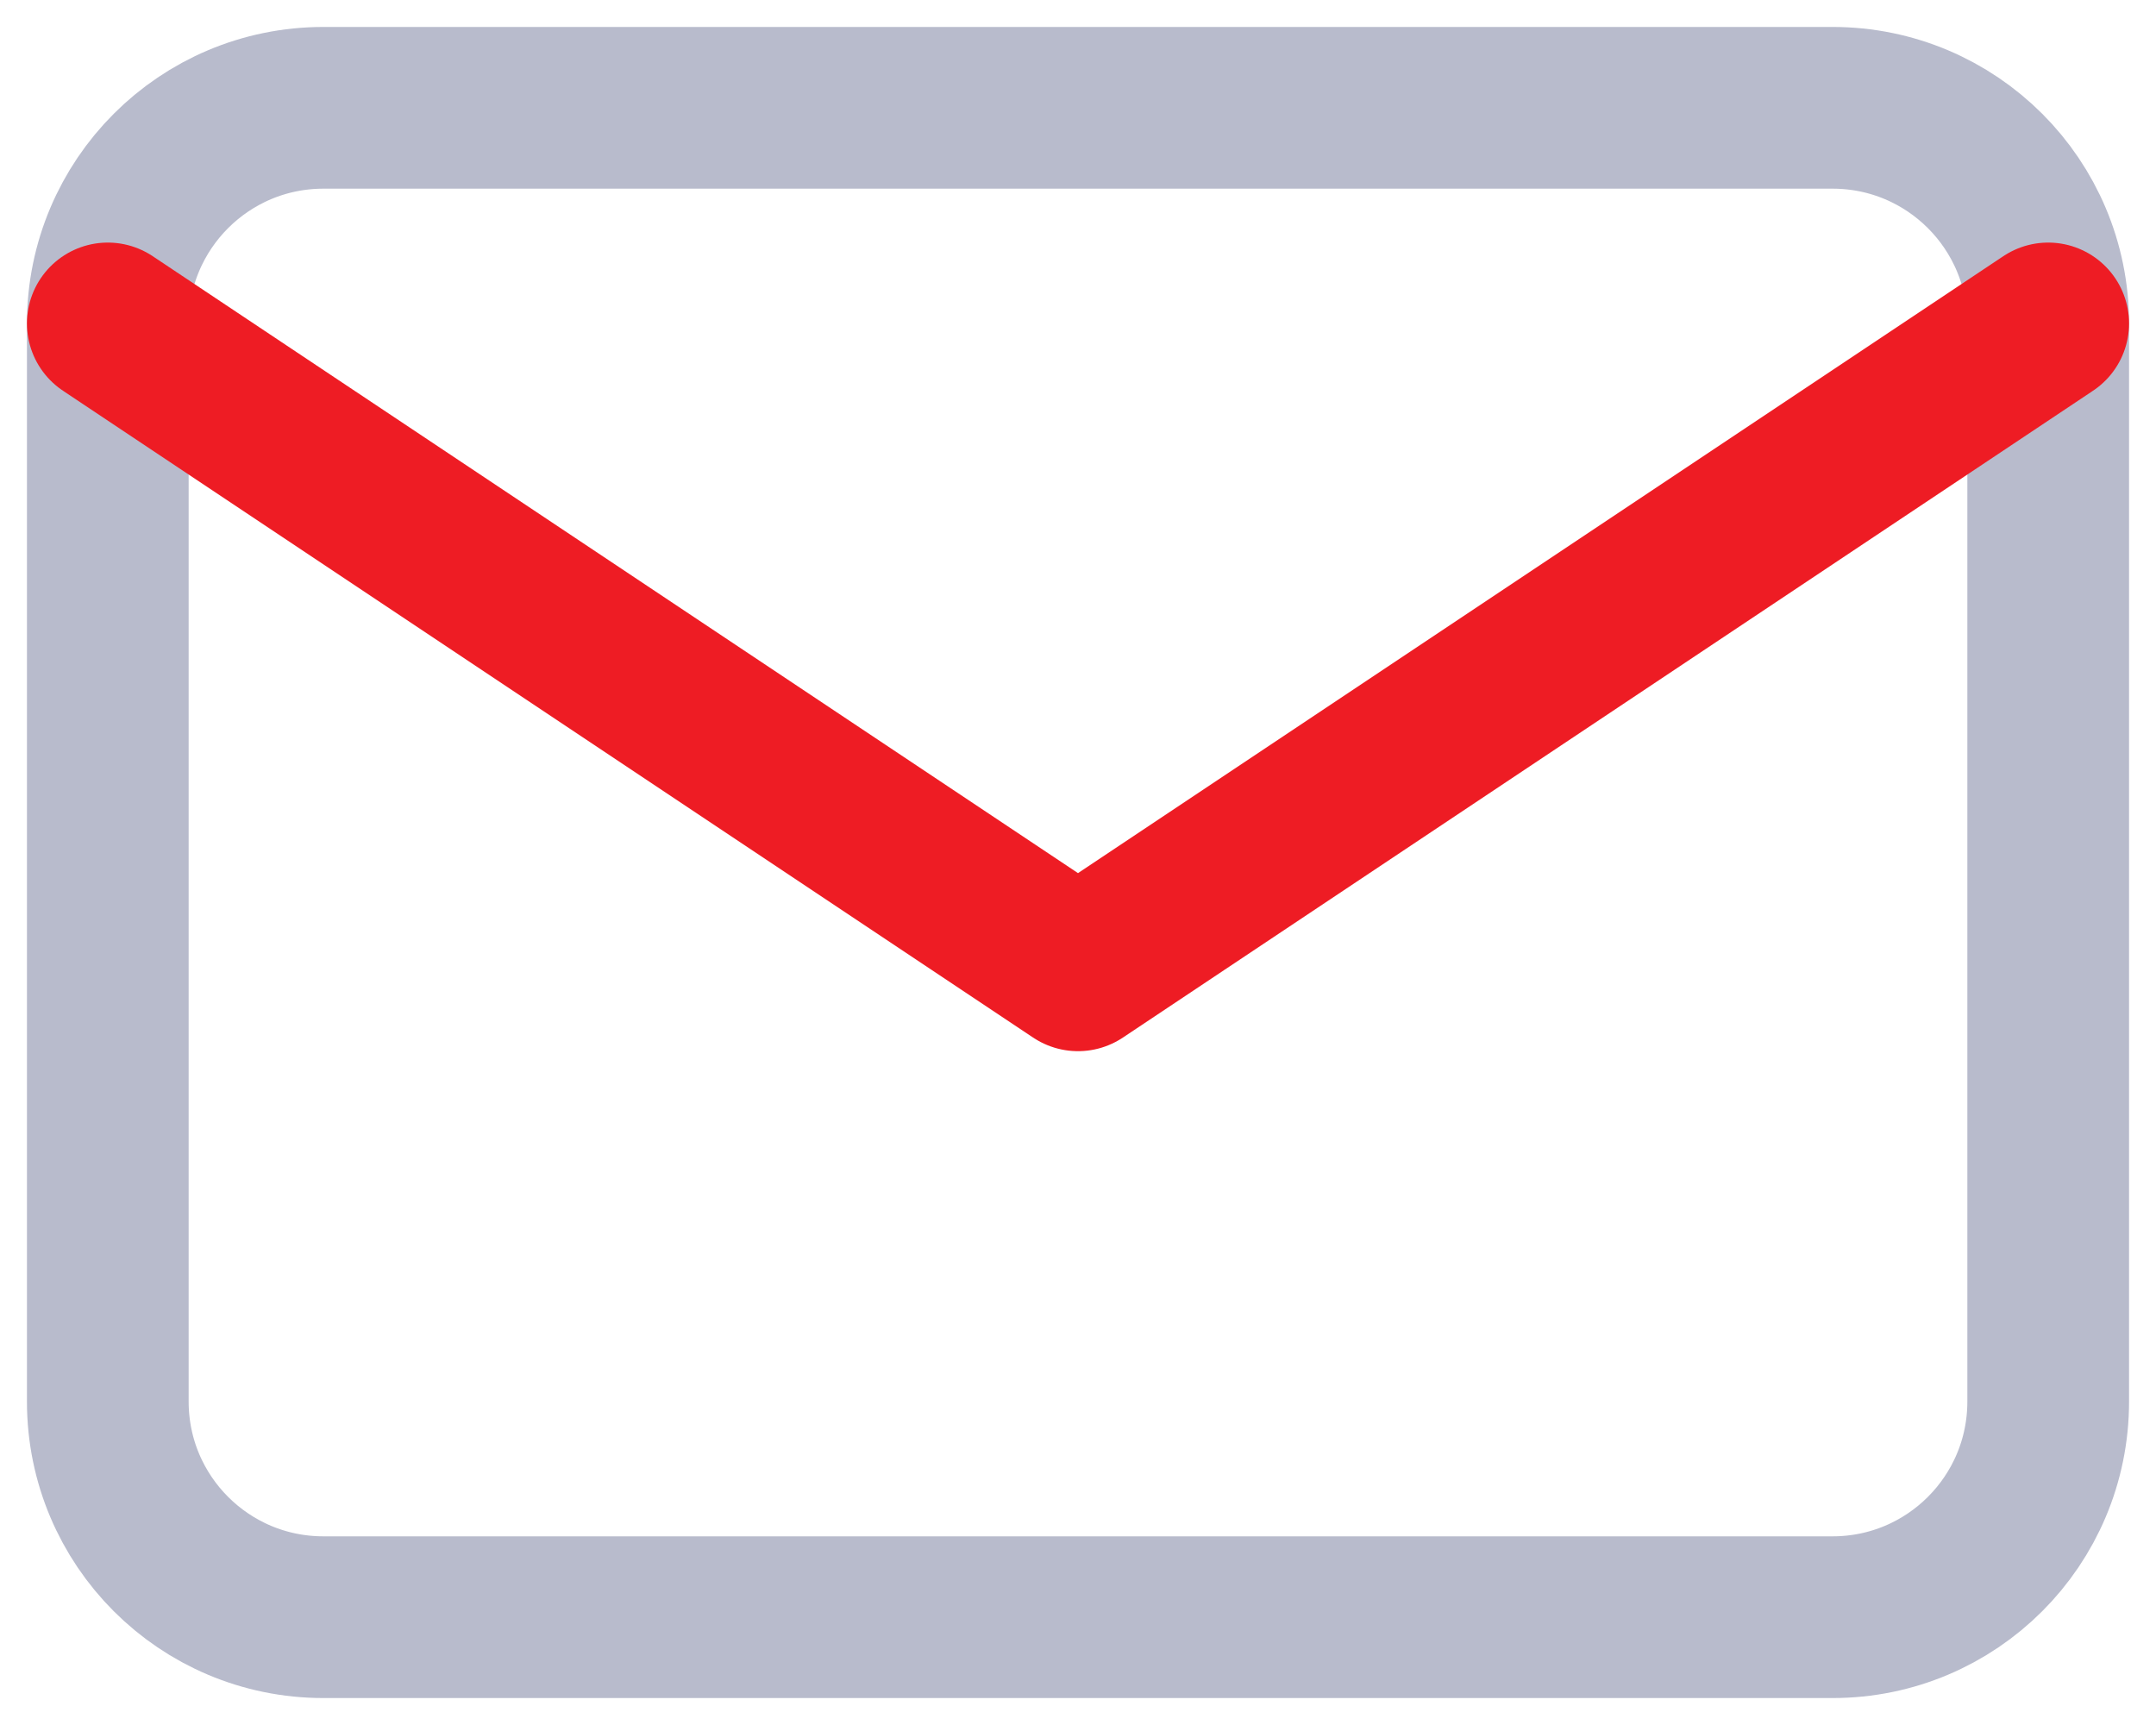
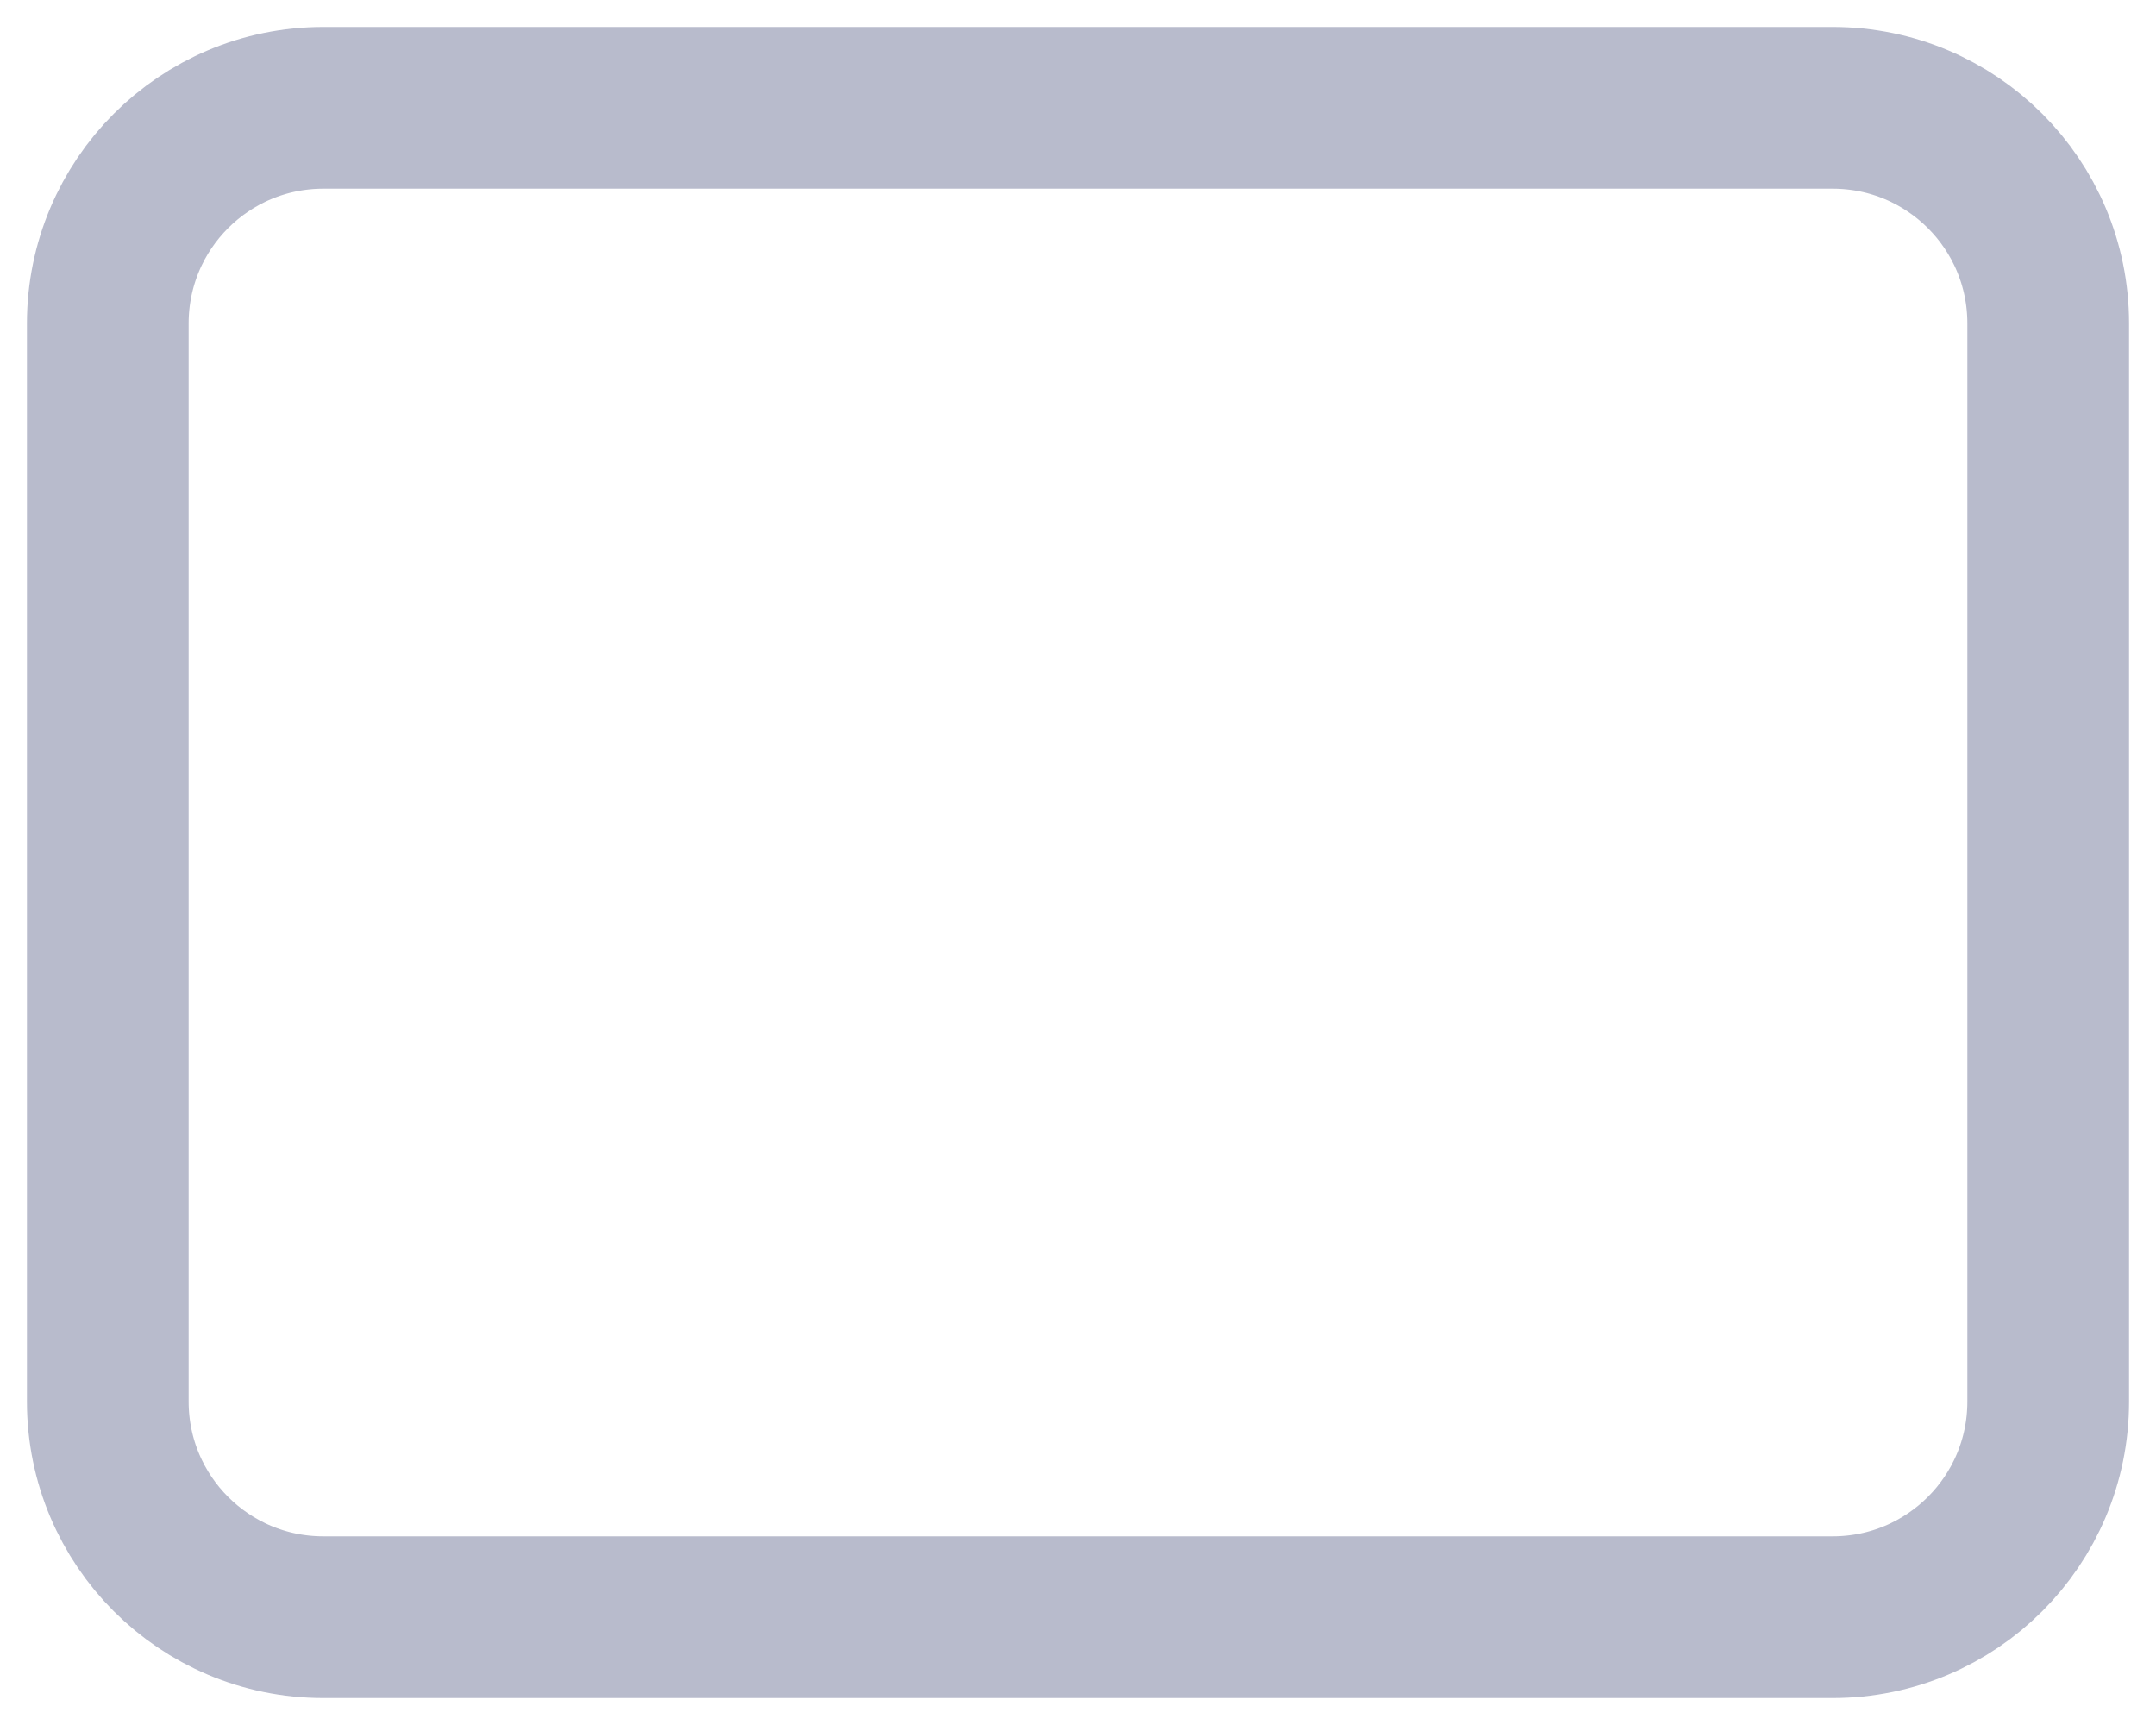
<svg xmlns="http://www.w3.org/2000/svg" width="20" height="16" viewBox="0 0 20 16" fill="none">
  <path d="M17 1H3C1.895 1 1 1.895 1 3V13C1 14.105 1.895 15 3 15H17C18.105 15 19 14.105 19 13V3C19 1.895 18.105 1 17 1Z" stroke="#B8BBCC" stroke-width="1.5" stroke-linecap="round" stroke-linejoin="round" />
-   <path d="M1 3L10 9L19 3" stroke="#EE1C24" stroke-width="1.5" stroke-linecap="round" stroke-linejoin="round" />
</svg>